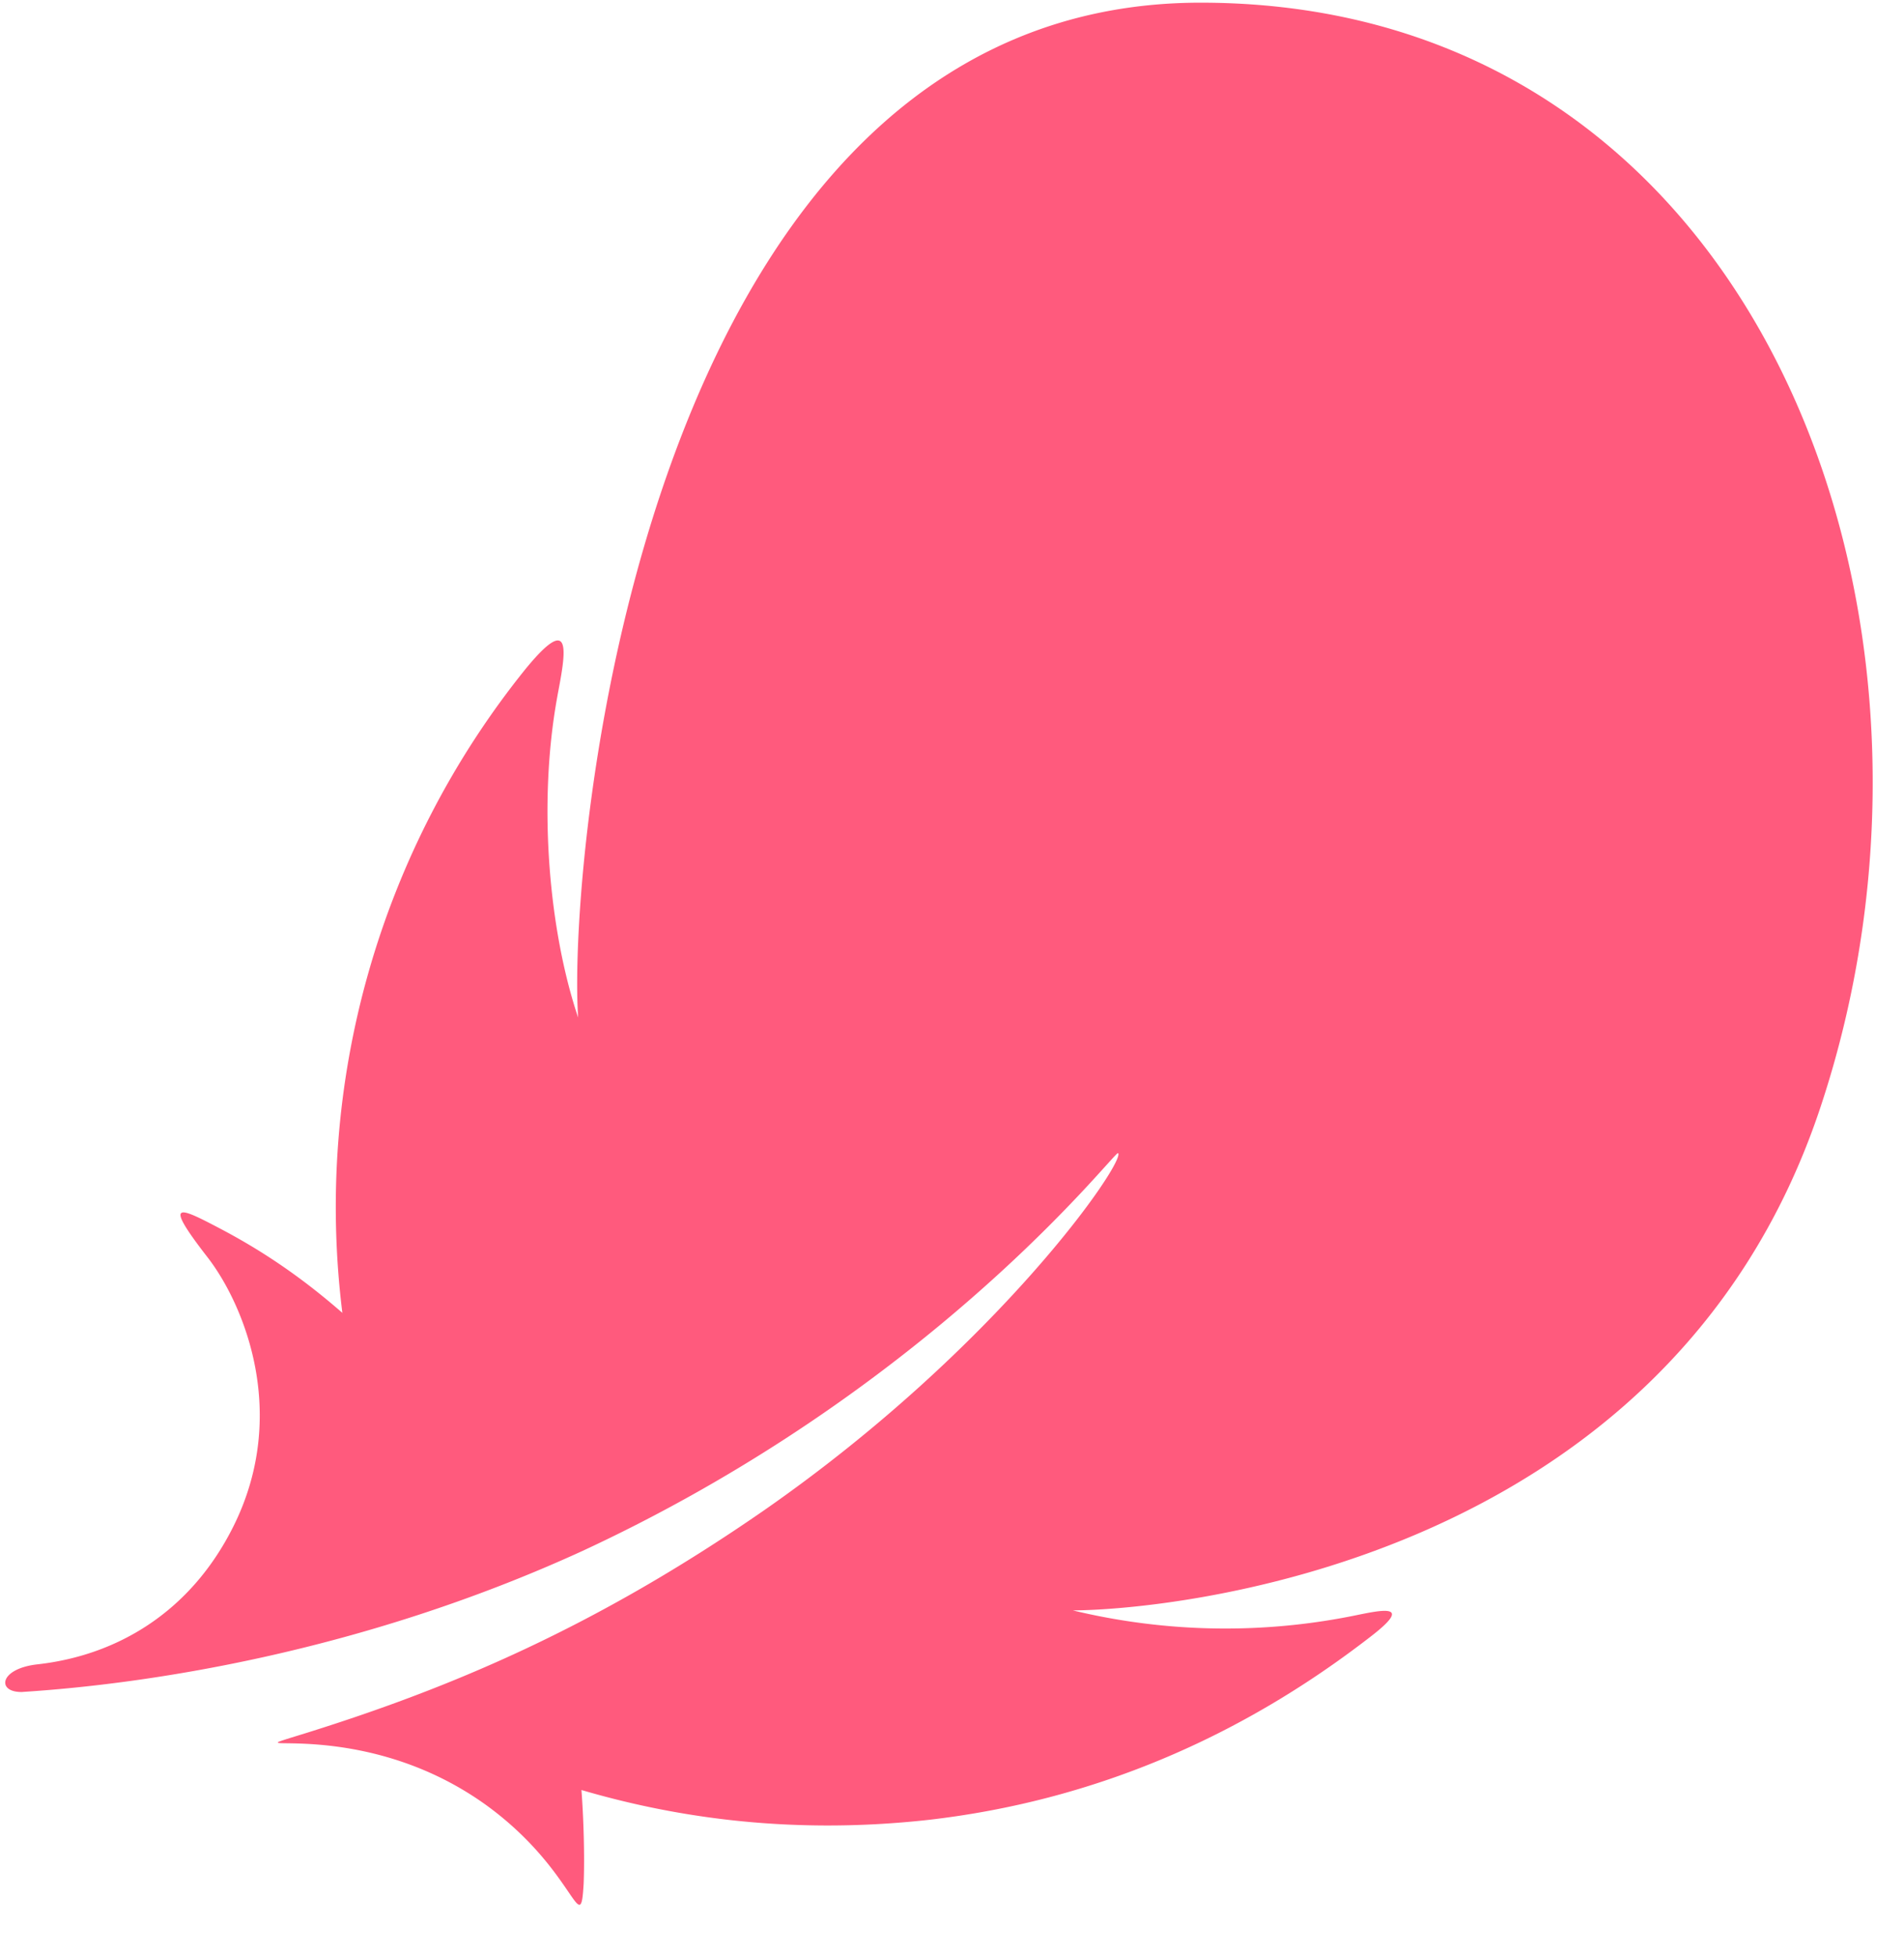
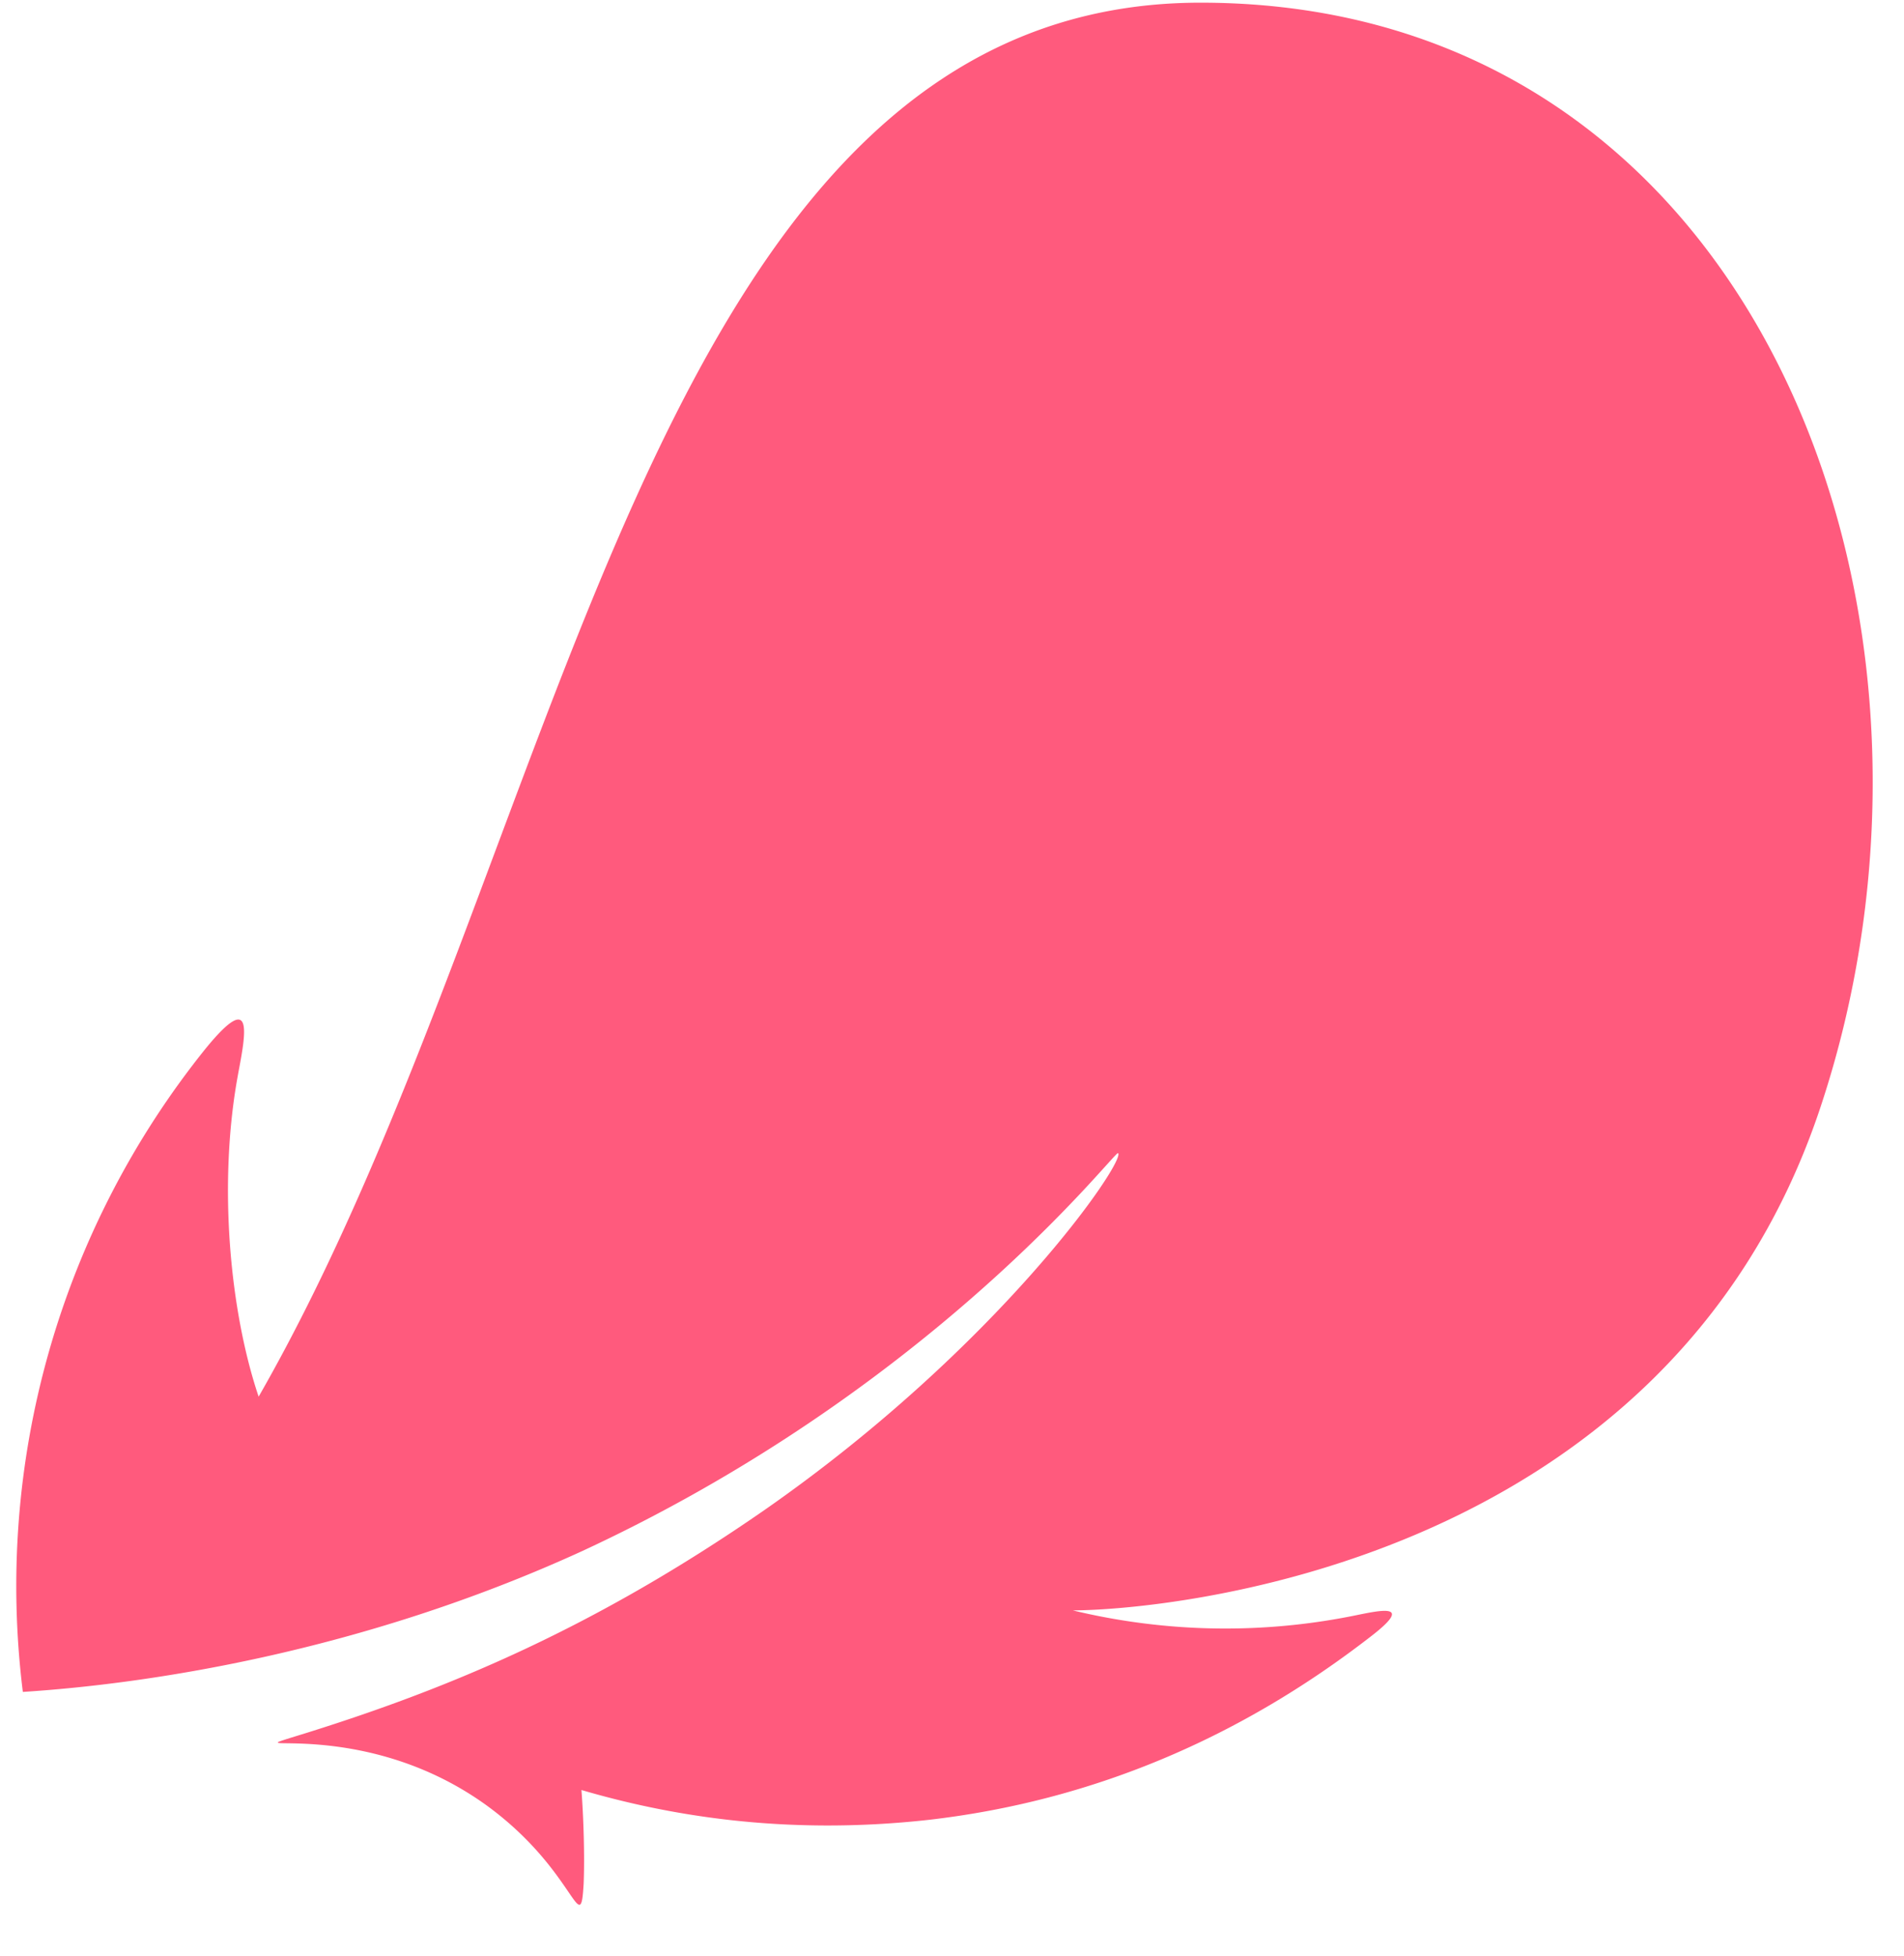
<svg xmlns="http://www.w3.org/2000/svg" width="37" height="38" fill="none">
-   <path fill-rule="evenodd" clip-rule="evenodd" d="M.444 32.876c-.514.02-.471-.45.278-.536 1.542-.171 2.976-1.006 3.811-2.676 1.092-2.184.214-4.304-.492-5.224-.9-1.157-.557-.985.257-.557.728.385 1.498.878 2.355 1.627a16.66 16.66 0 0 1 3.554-12.504c.94-1.15.78-.3.632.479l-.01.057c-.386 2.12-.15 4.582.406 6.23C11.02 16.69 12.477.052 23.332.052c10.834 0 15.245 11.905 12.033 21.497-3.019 9.014-12.975 9.742-14.517 9.742a12.64 12.64 0 0 0 5.565.082c.453-.091 1.056-.212.216.432-2.57 1.991-5.438 3.19-8.564 3.554-2.87.321-5.16-.107-6.766-.578.043.557.064 1.306.043 1.82-.032.548-.069.494-.305.147-.244-.357-.7-1.026-1.58-1.667-1.623-1.174-3.317-1.2-3.872-1.208-.119-.001-.185-.002-.187-.014-.002-.014.098-.045.327-.116l.243-.075c2.805-.878 5.61-2.056 8.885-4.325 4.582-3.19 7.044-6.809 6.873-6.937-.009-.006-.084.077-.225.233-.876.972-4.297 4.766-10.18 7.496-4.347 1.991-8.522 2.59-10.877 2.74Z" fill="#FF5A7D" />
+   <path fill-rule="evenodd" clip-rule="evenodd" d="M.444 32.876a16.66 16.66 0 0 1 3.554-12.504c.94-1.15.78-.3.632.479l-.01.057c-.386 2.12-.15 4.582.406 6.23C11.02 16.69 12.477.052 23.332.052c10.834 0 15.245 11.905 12.033 21.497-3.019 9.014-12.975 9.742-14.517 9.742a12.64 12.64 0 0 0 5.565.082c.453-.091 1.056-.212.216.432-2.57 1.991-5.438 3.19-8.564 3.554-2.87.321-5.16-.107-6.766-.578.043.557.064 1.306.043 1.82-.032.548-.069.494-.305.147-.244-.357-.7-1.026-1.58-1.667-1.623-1.174-3.317-1.2-3.872-1.208-.119-.001-.185-.002-.187-.014-.002-.014.098-.045.327-.116l.243-.075c2.805-.878 5.61-2.056 8.885-4.325 4.582-3.19 7.044-6.809 6.873-6.937-.009-.006-.084.077-.225.233-.876.972-4.297 4.766-10.18 7.496-4.347 1.991-8.522 2.59-10.877 2.74Z" fill="#FF5A7D" />
</svg>